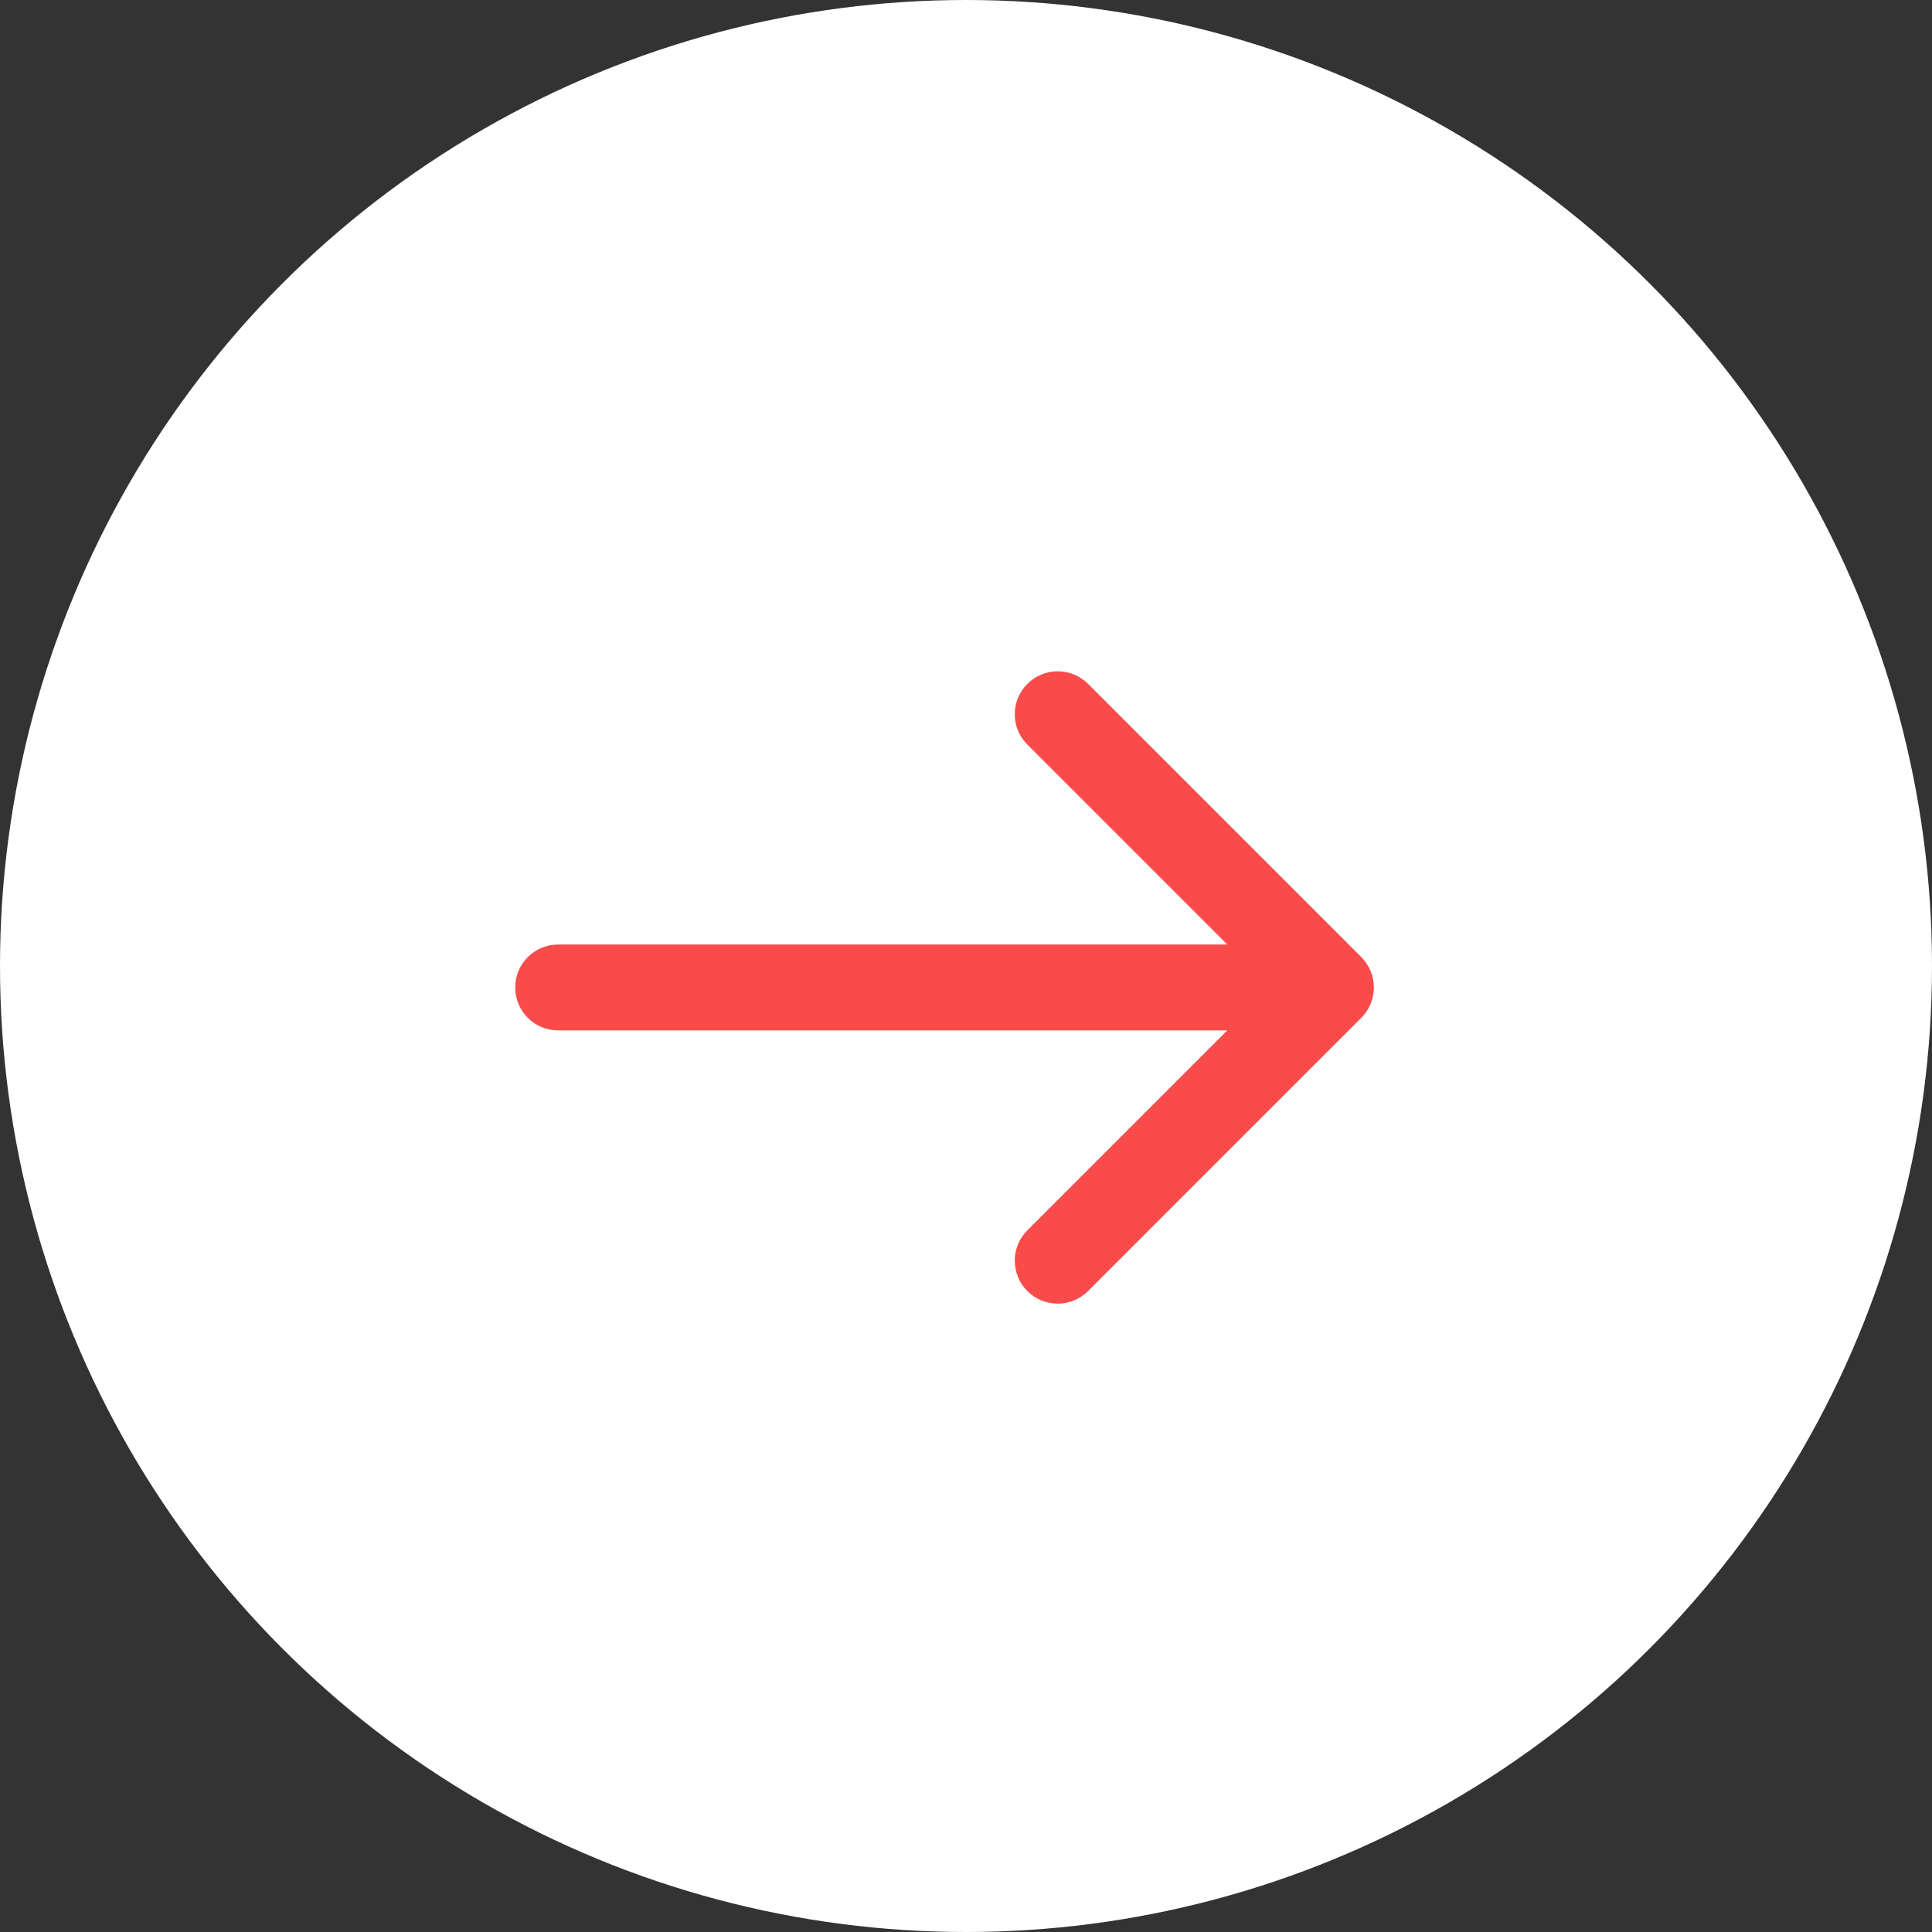
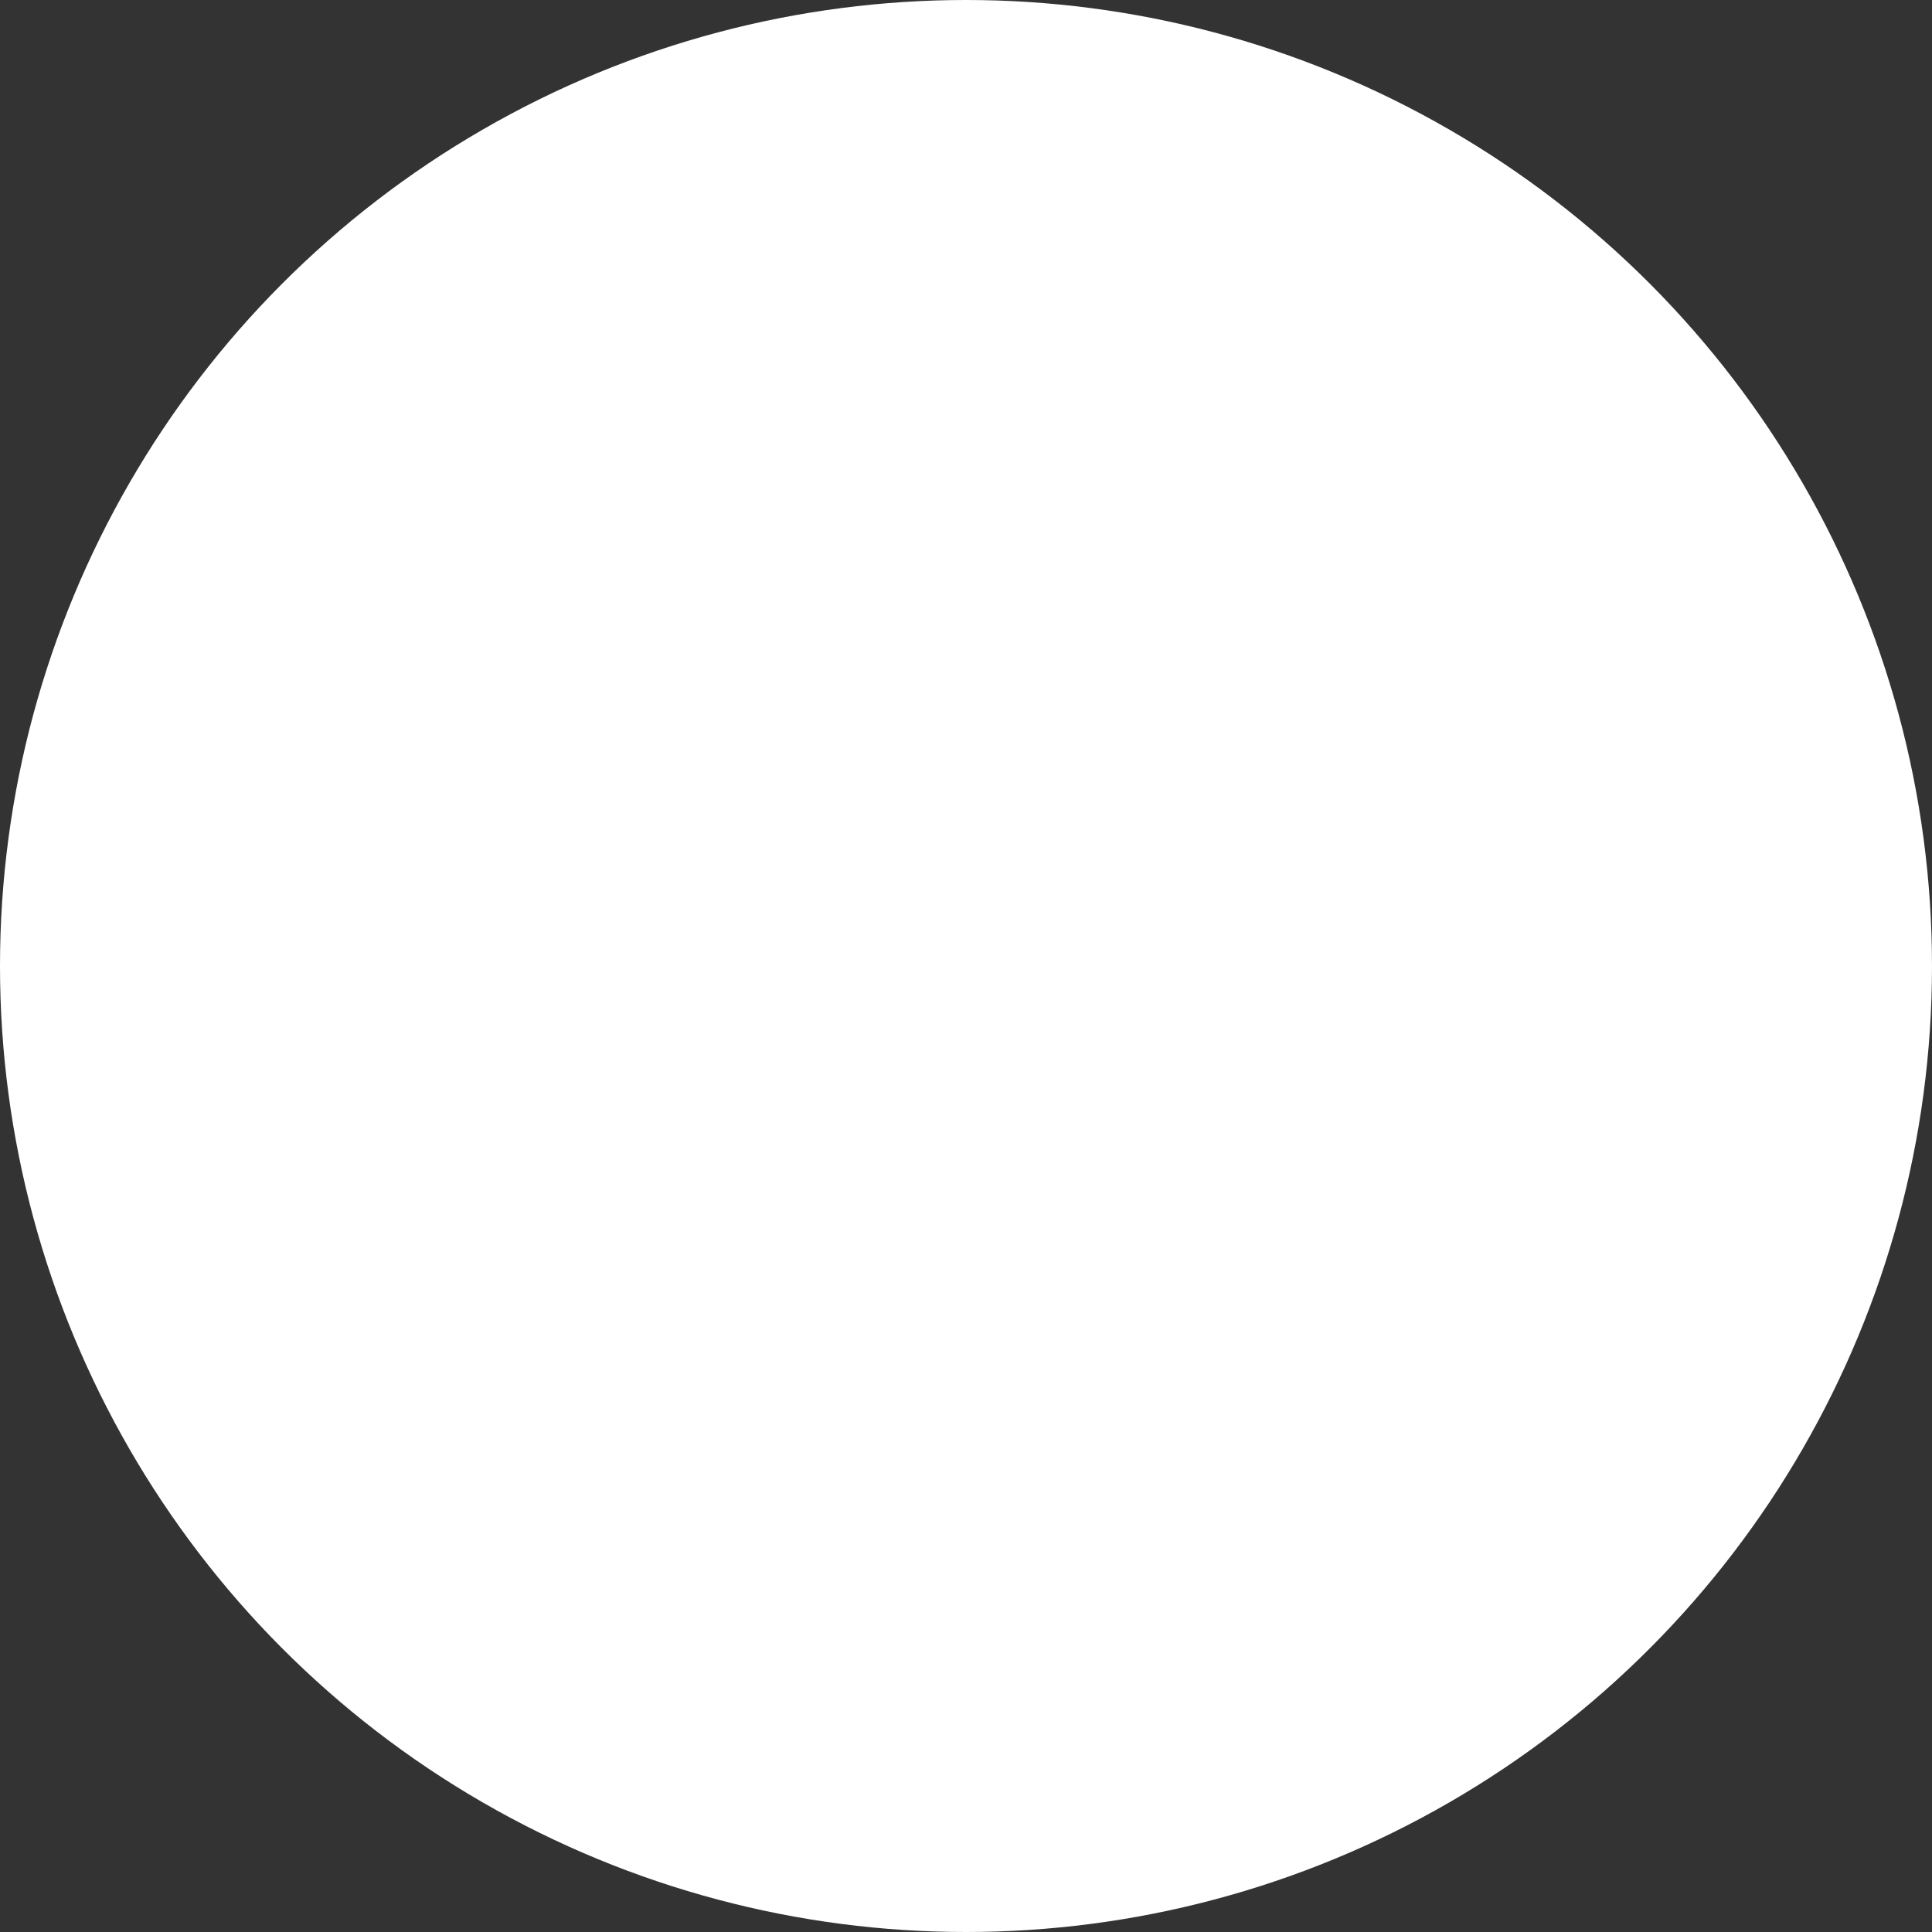
<svg xmlns="http://www.w3.org/2000/svg" width="45" height="45" viewBox="0 0 45 45" fill="none">
  <rect x="0" y="0" width="45" height="45" fill="#333333" stroke="none" />
  <circle cx="22.5" cy="22.5" r="22.5" fill="white" />
-   <path d="M13 22C12.448 22 12 22.448 12 23C12 23.552 12.448 24 13 24L13 22ZM31.707 23.707C32.098 23.317 32.098 22.683 31.707 22.293L25.343 15.929C24.953 15.538 24.32 15.538 23.929 15.929C23.538 16.32 23.538 16.953 23.929 17.343L29.586 23L23.929 28.657C23.538 29.047 23.538 29.68 23.929 30.071C24.32 30.462 24.953 30.462 25.343 30.071L31.707 23.707ZM13 24L31 24L31 22L13 22L13 24Z" fill="#FA4B4B" />
</svg>